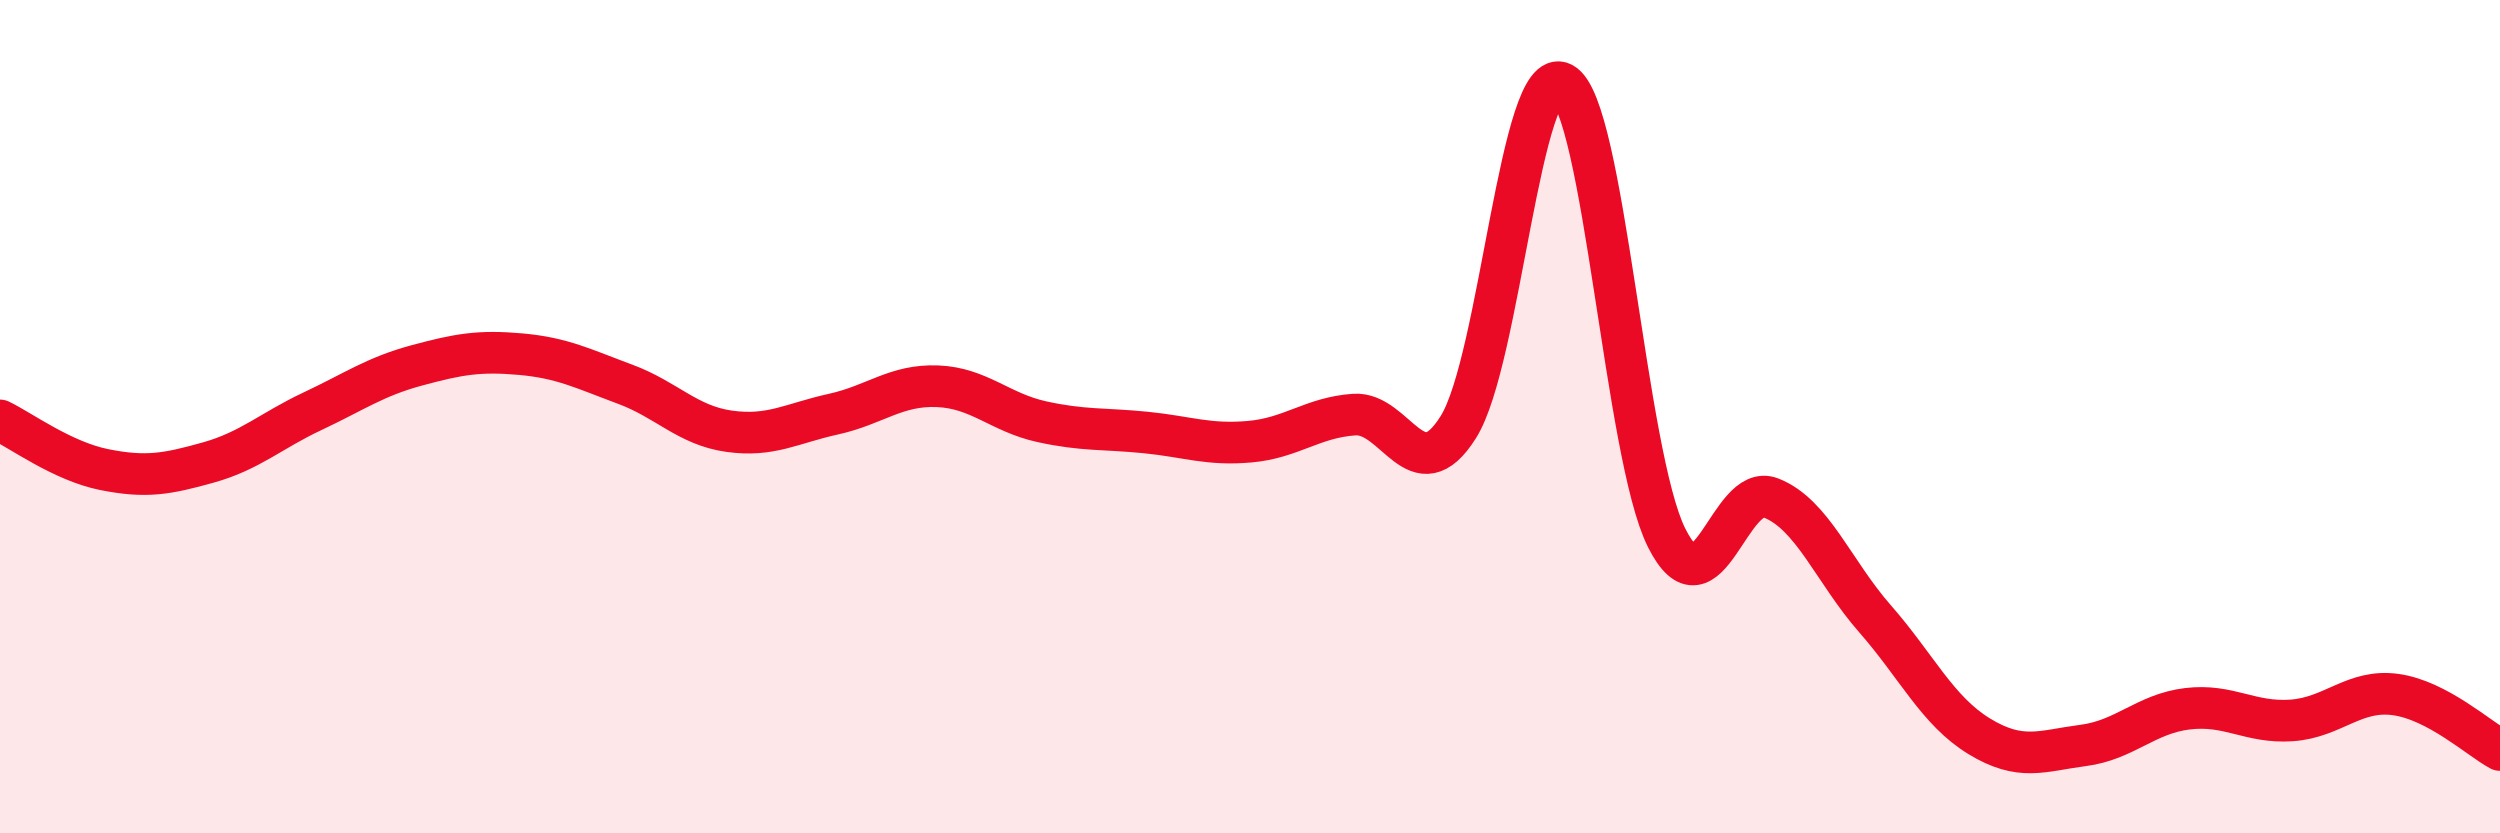
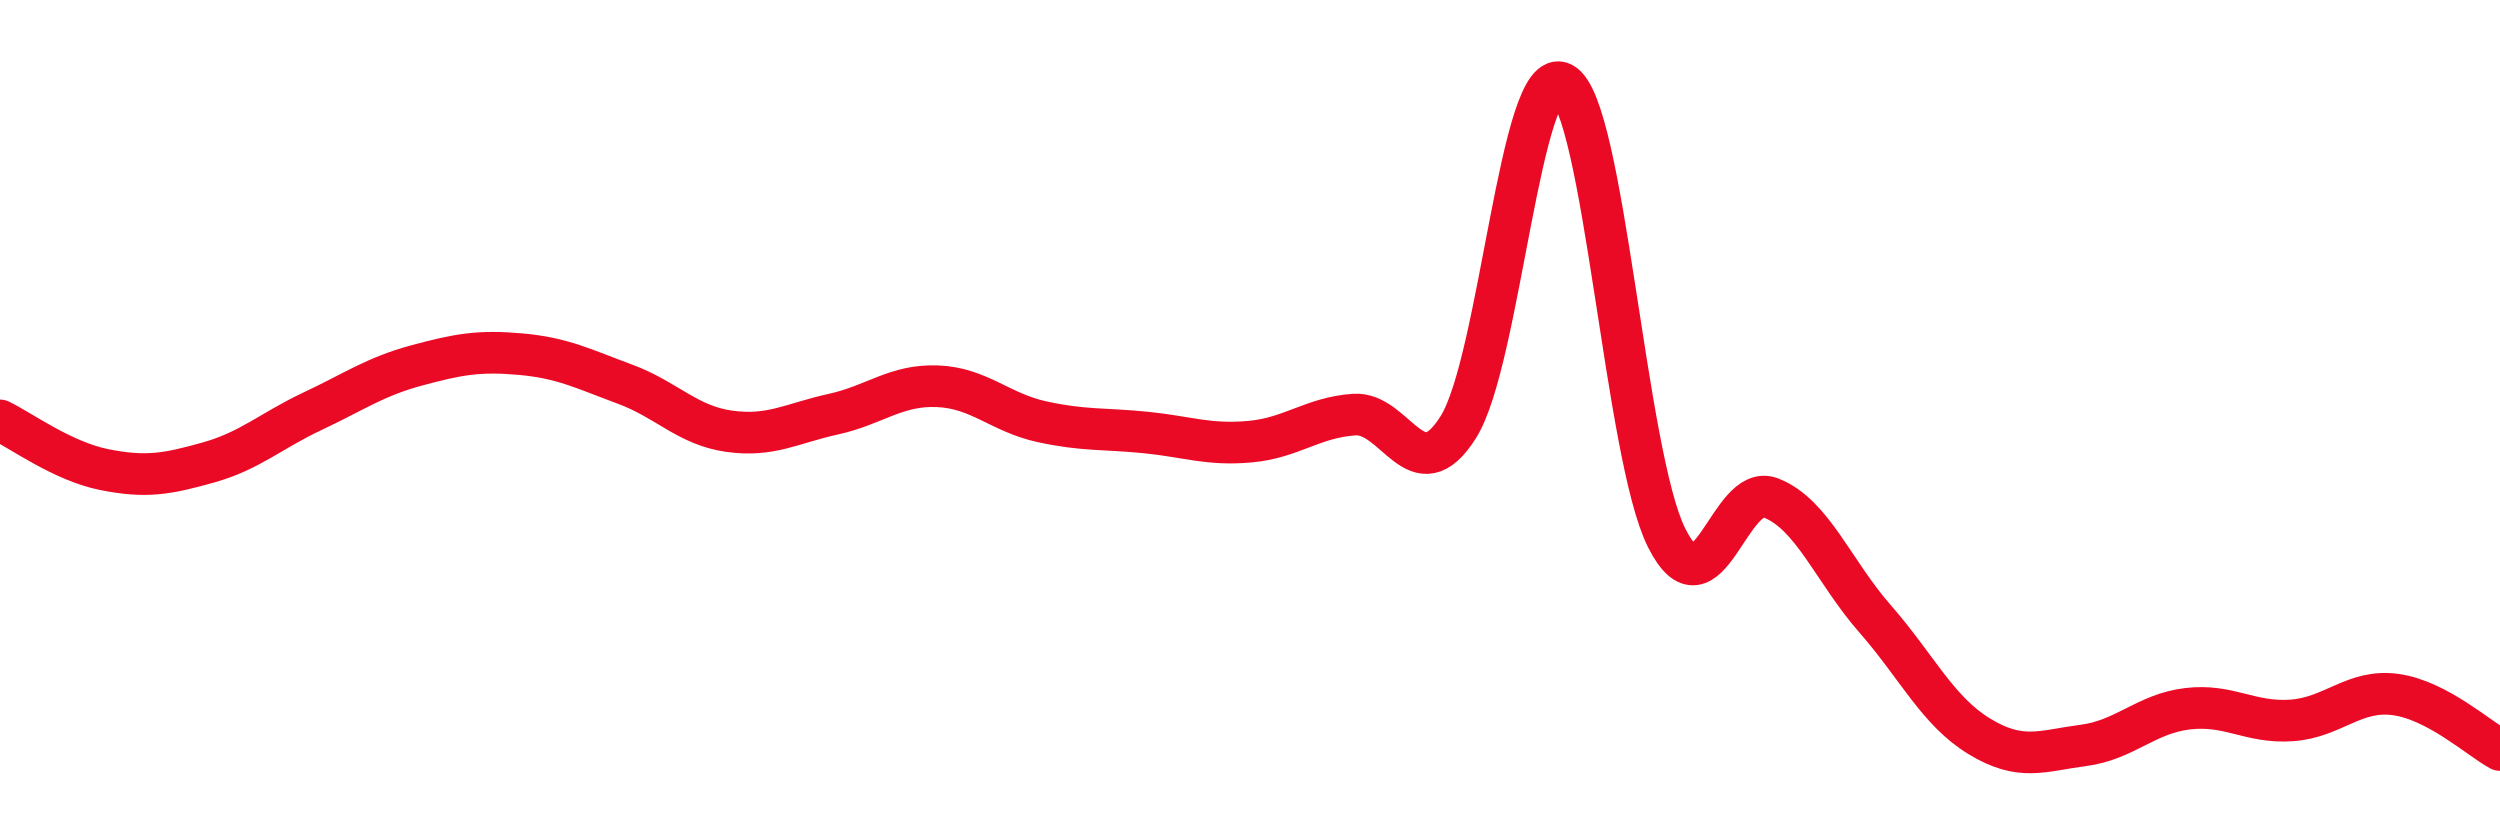
<svg xmlns="http://www.w3.org/2000/svg" width="60" height="20" viewBox="0 0 60 20">
-   <path d="M 0,10.09 C 0.5,10.33 1.5,11.07 2.5,11.27 C 3.5,11.47 4,11.38 5,11.1 C 6,10.82 6.5,10.34 7.5,9.87 C 8.5,9.4 9,9.04 10,8.77 C 11,8.5 11.5,8.41 12.5,8.5 C 13.5,8.59 14,8.85 15,9.22 C 16,9.59 16.5,10.21 17.5,10.35 C 18.5,10.49 19,10.16 20,9.94 C 21,9.72 21.5,9.23 22.5,9.27 C 23.5,9.31 24,9.9 25,10.12 C 26,10.34 26.5,10.28 27.5,10.38 C 28.5,10.48 29,10.69 30,10.6 C 31,10.51 31.5,10.02 32.5,9.95 C 33.5,9.88 34,11.84 35,10.25 C 36,8.66 36.5,1.47 37.5,2 C 38.5,2.53 39,10.92 40,12.91 C 41,14.9 41.5,11.56 42.5,11.95 C 43.5,12.34 44,13.71 45,14.85 C 46,15.99 46.5,17.06 47.5,17.67 C 48.5,18.28 49,18.02 50,17.89 C 51,17.76 51.5,17.13 52.5,17.01 C 53.5,16.89 54,17.36 55,17.29 C 56,17.22 56.5,16.53 57.5,16.67 C 58.5,16.81 59.5,17.73 60,18L60 20L0 20Z" fill="#EB0A25" opacity="0.1" stroke-linecap="round" stroke-linejoin="round" />
  <path d="M 0,10.09 C 0.5,10.33 1.5,11.07 2.5,11.27 C 3.5,11.47 4,11.38 5,11.1 C 6,10.82 6.5,10.34 7.5,9.87 C 8.5,9.4 9,9.04 10,8.77 C 11,8.5 11.5,8.41 12.5,8.5 C 13.5,8.59 14,8.85 15,9.22 C 16,9.59 16.5,10.21 17.5,10.35 C 18.5,10.49 19,10.16 20,9.94 C 21,9.72 21.5,9.23 22.5,9.27 C 23.5,9.31 24,9.9 25,10.12 C 26,10.34 26.5,10.28 27.5,10.38 C 28.5,10.48 29,10.69 30,10.6 C 31,10.51 31.5,10.02 32.5,9.95 C 33.5,9.88 34,11.84 35,10.25 C 36,8.66 36.5,1.47 37.5,2 C 38.5,2.53 39,10.92 40,12.91 C 41,14.9 41.5,11.56 42.5,11.95 C 43.5,12.34 44,13.71 45,14.85 C 46,15.99 46.5,17.06 47.5,17.67 C 48.5,18.28 49,18.02 50,17.89 C 51,17.76 51.5,17.13 52.5,17.01 C 53.5,16.89 54,17.36 55,17.29 C 56,17.22 56.5,16.53 57.5,16.67 C 58.5,16.81 59.5,17.73 60,18" stroke="#EB0A25" stroke-width="1" fill="none" stroke-linecap="round" stroke-linejoin="round" />
</svg>